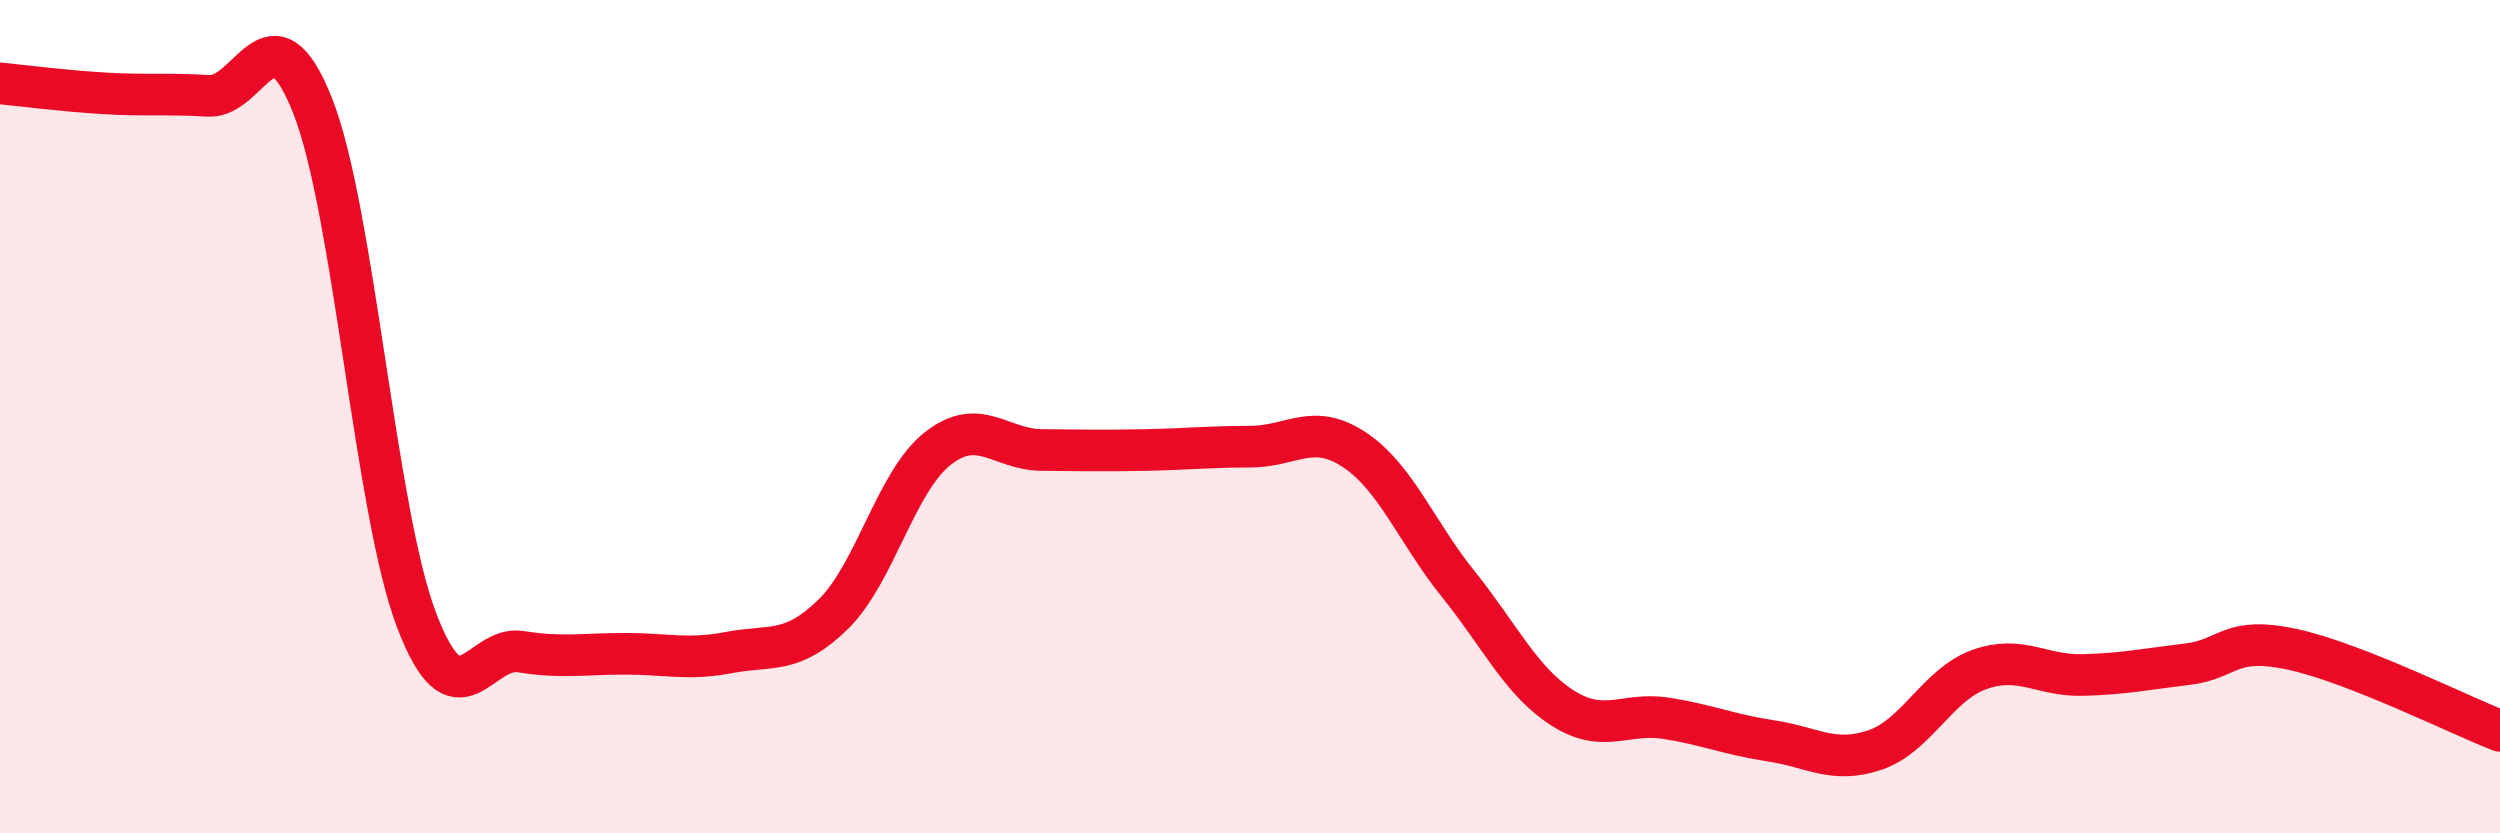
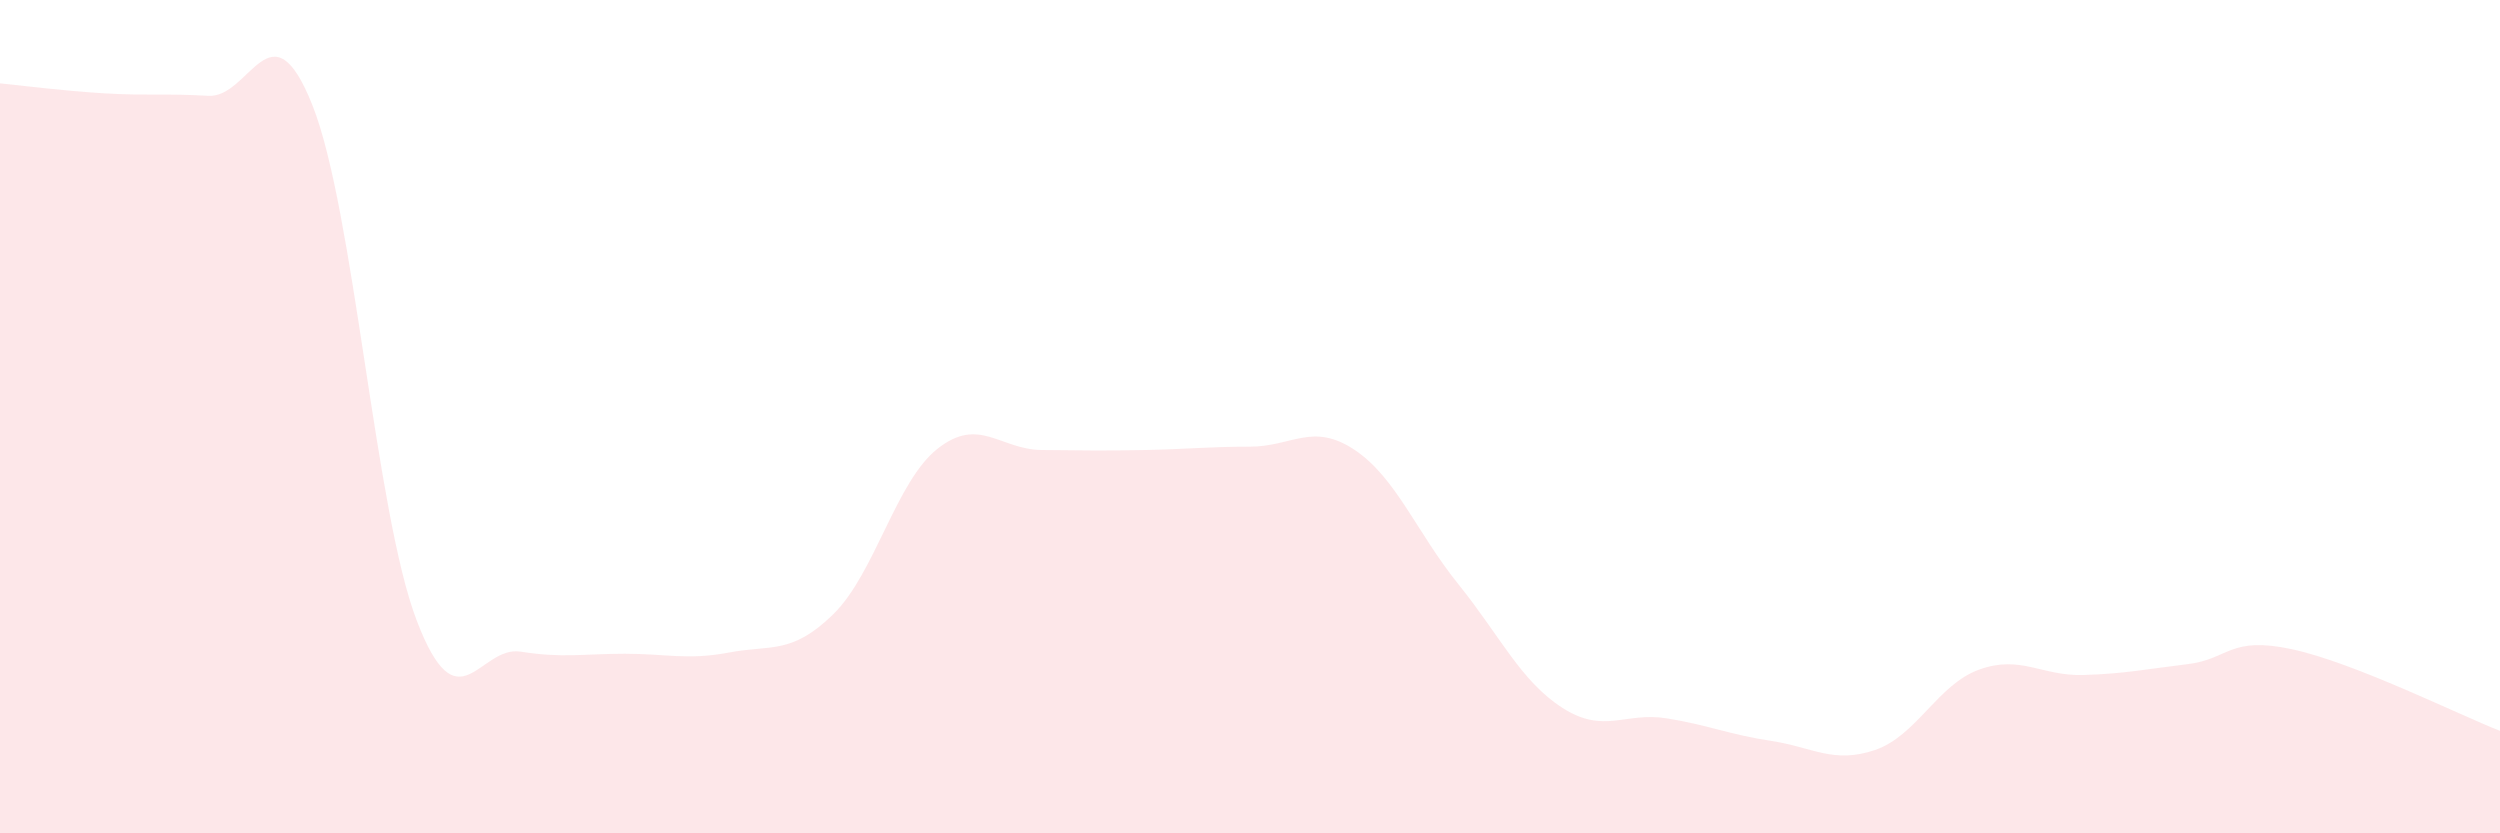
<svg xmlns="http://www.w3.org/2000/svg" width="60" height="20" viewBox="0 0 60 20">
  <path d="M 0,2 C 0.5,2.05 1.5,2.18 2.5,2.24 C 3.5,2.3 4,2.24 5,2.3 C 6,2.36 6.5,0.01 7.5,2.53 C 8.5,5.05 9,12.27 10,14.89 C 11,17.51 11.5,15.48 12.5,15.64 C 13.5,15.8 14,15.69 15,15.69 C 16,15.69 16.5,15.85 17.5,15.66 C 18.5,15.47 19,15.72 20,14.74 C 21,13.76 21.5,11.56 22.5,10.77 C 23.5,9.98 24,10.79 25,10.8 C 26,10.81 26.5,10.82 27.5,10.8 C 28.5,10.78 29,10.72 30,10.72 C 31,10.72 31.5,10.13 32.5,10.79 C 33.5,11.45 34,12.78 35,14.02 C 36,15.26 36.5,16.35 37.5,16.99 C 38.5,17.63 39,17.08 40,17.24 C 41,17.4 41.5,17.63 42.5,17.78 C 43.5,17.93 44,18.34 45,18 C 46,17.66 46.5,16.43 47.5,16.07 C 48.5,15.71 49,16.23 50,16.2 C 51,16.17 51.5,16.06 52.5,15.94 C 53.5,15.82 53.5,15.26 55,15.58 C 56.5,15.9 59,17.15 60,17.54L60 20L0 20Z" fill="#EB0A25" opacity="0.1" stroke-linecap="round" stroke-linejoin="round" />
-   <path d="M 0,2 C 0.5,2.05 1.5,2.18 2.5,2.24 C 3.5,2.3 4,2.24 5,2.3 C 6,2.36 6.5,0.01 7.5,2.53 C 8.5,5.05 9,12.27 10,14.89 C 11,17.51 11.5,15.48 12.5,15.64 C 13.5,15.8 14,15.69 15,15.69 C 16,15.69 16.5,15.85 17.5,15.66 C 18.5,15.47 19,15.72 20,14.74 C 21,13.76 21.5,11.56 22.5,10.77 C 23.5,9.98 24,10.79 25,10.8 C 26,10.81 26.5,10.82 27.5,10.8 C 28.5,10.78 29,10.72 30,10.72 C 31,10.72 31.5,10.13 32.5,10.79 C 33.5,11.45 34,12.78 35,14.02 C 36,15.26 36.5,16.35 37.5,16.99 C 38.5,17.63 39,17.08 40,17.24 C 41,17.4 41.5,17.63 42.5,17.78 C 43.5,17.93 44,18.34 45,18 C 46,17.66 46.5,16.43 47.5,16.07 C 48.5,15.71 49,16.23 50,16.2 C 51,16.17 51.5,16.06 52.5,15.94 C 53.5,15.82 53.5,15.26 55,15.58 C 56.5,15.9 59,17.15 60,17.54" stroke="#EB0A25" stroke-width="1" fill="none" stroke-linecap="round" stroke-linejoin="round" />
</svg>